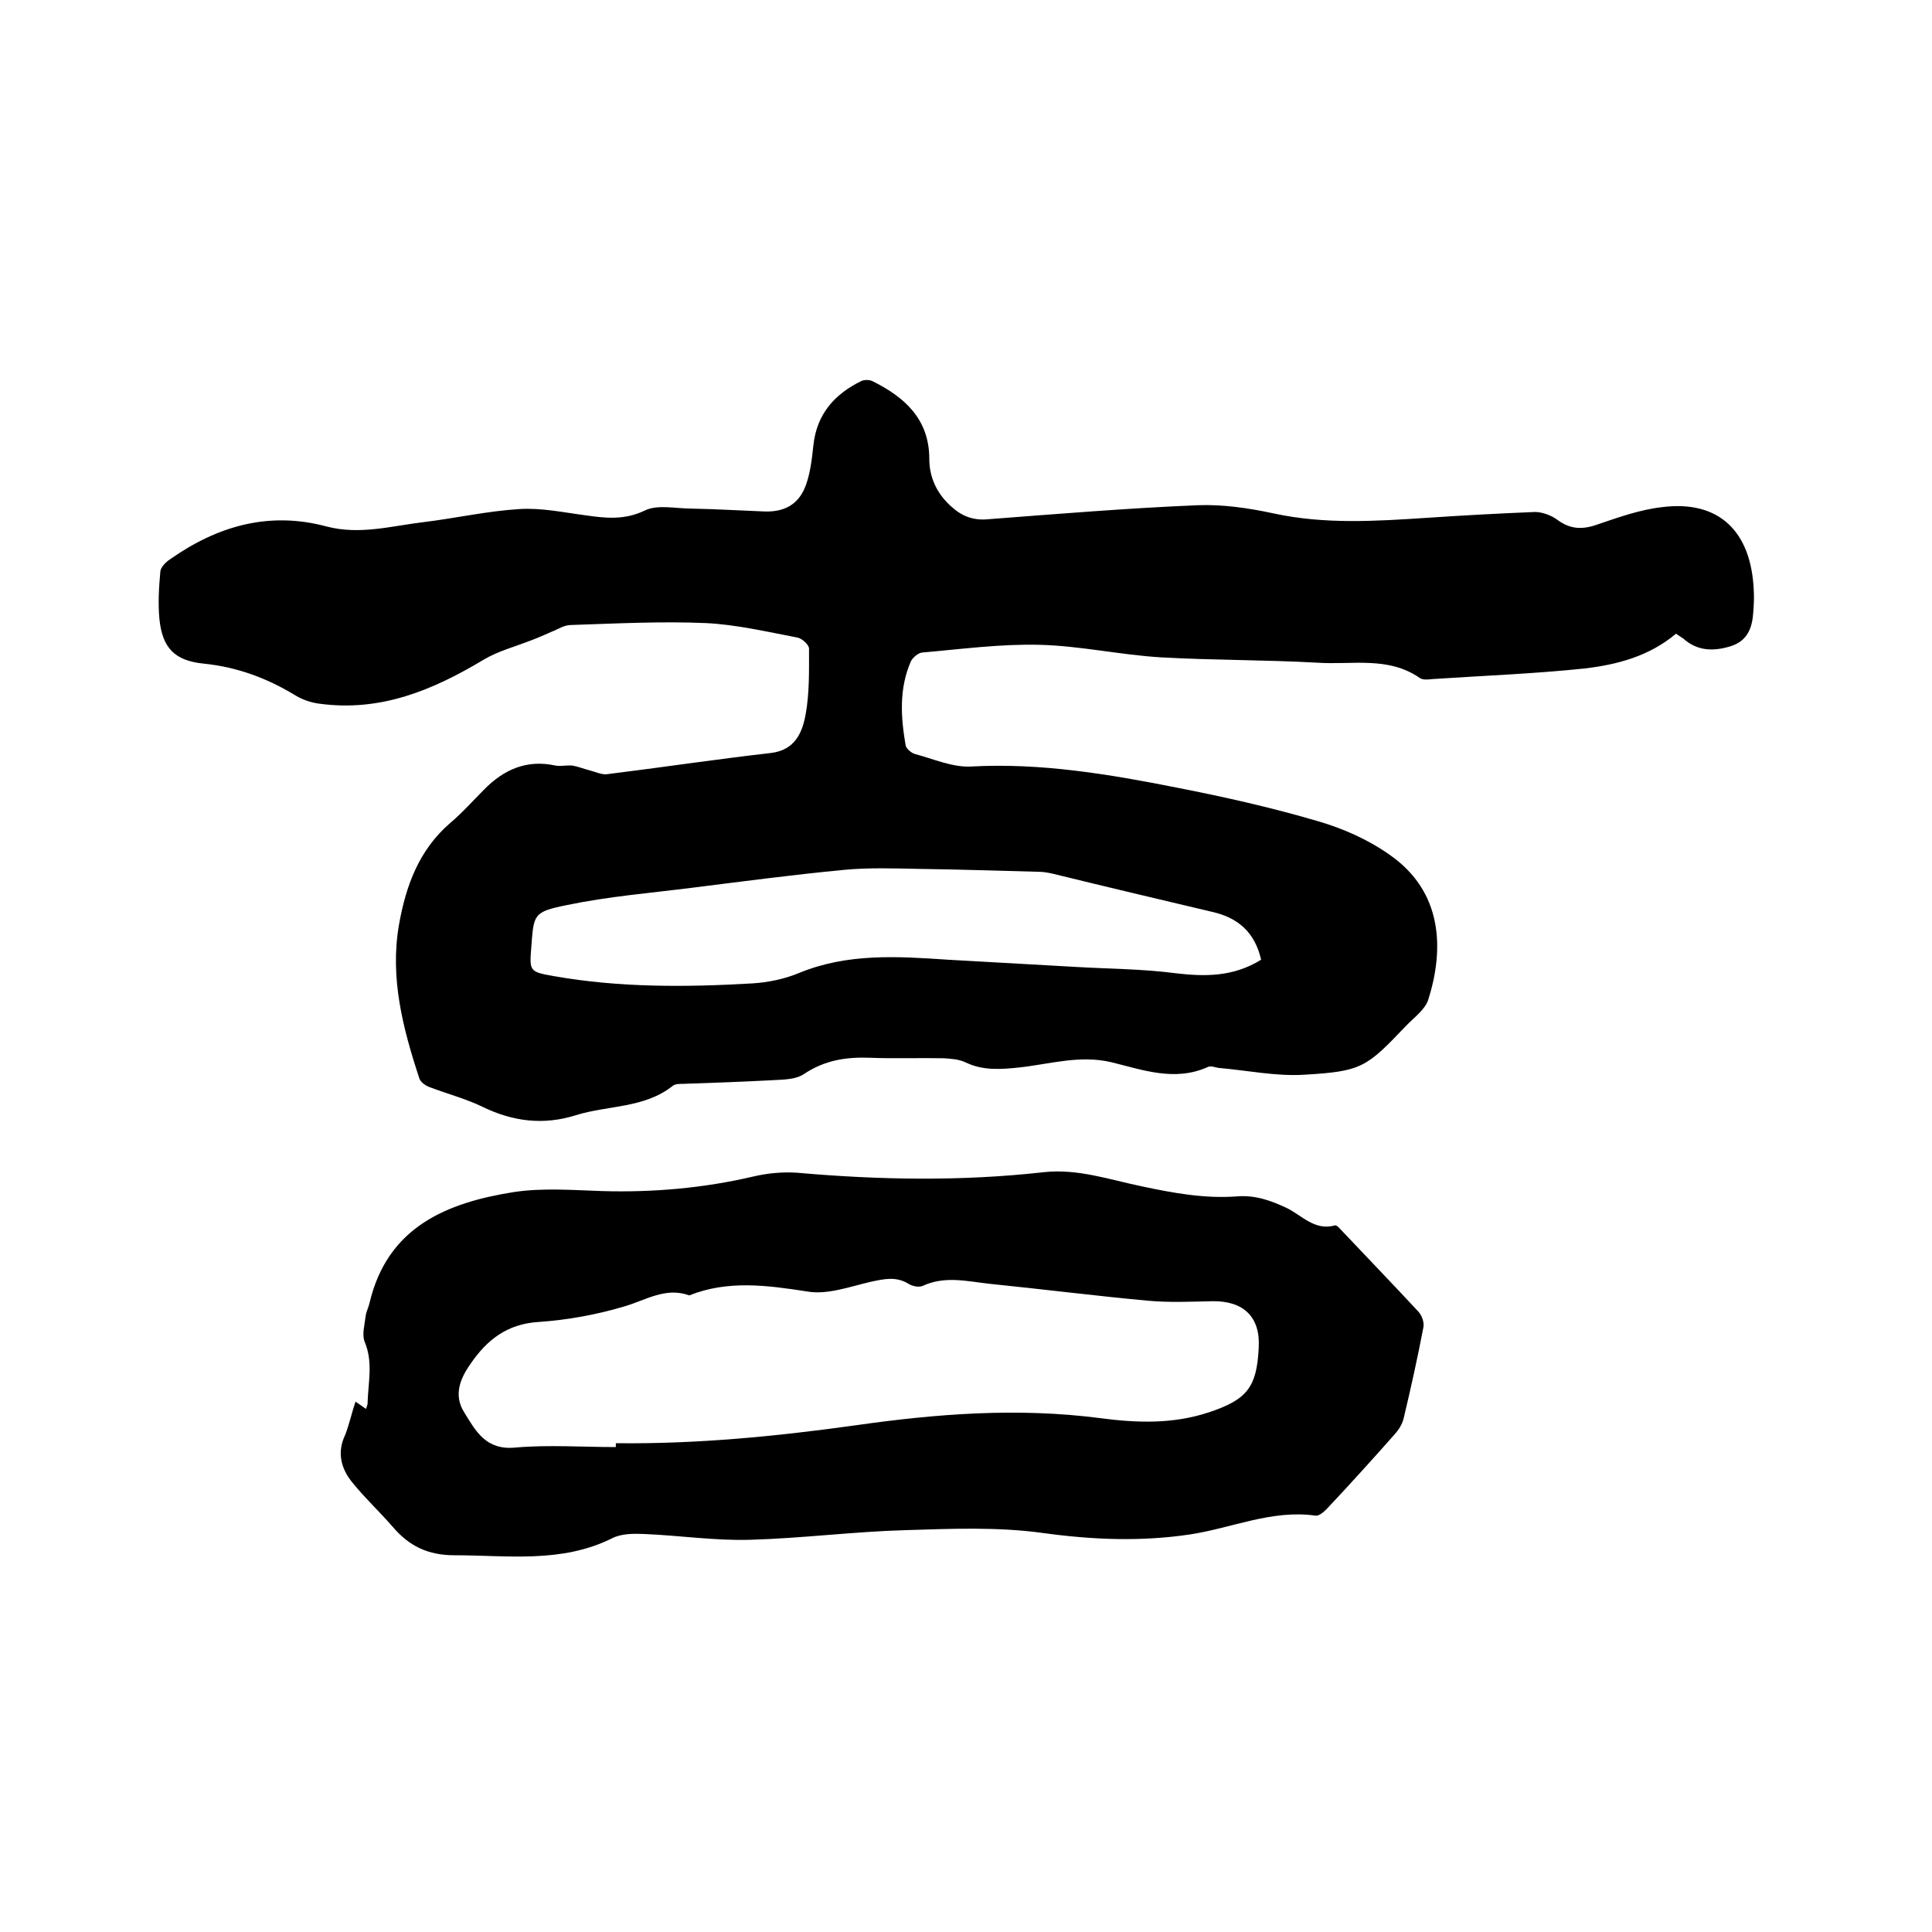
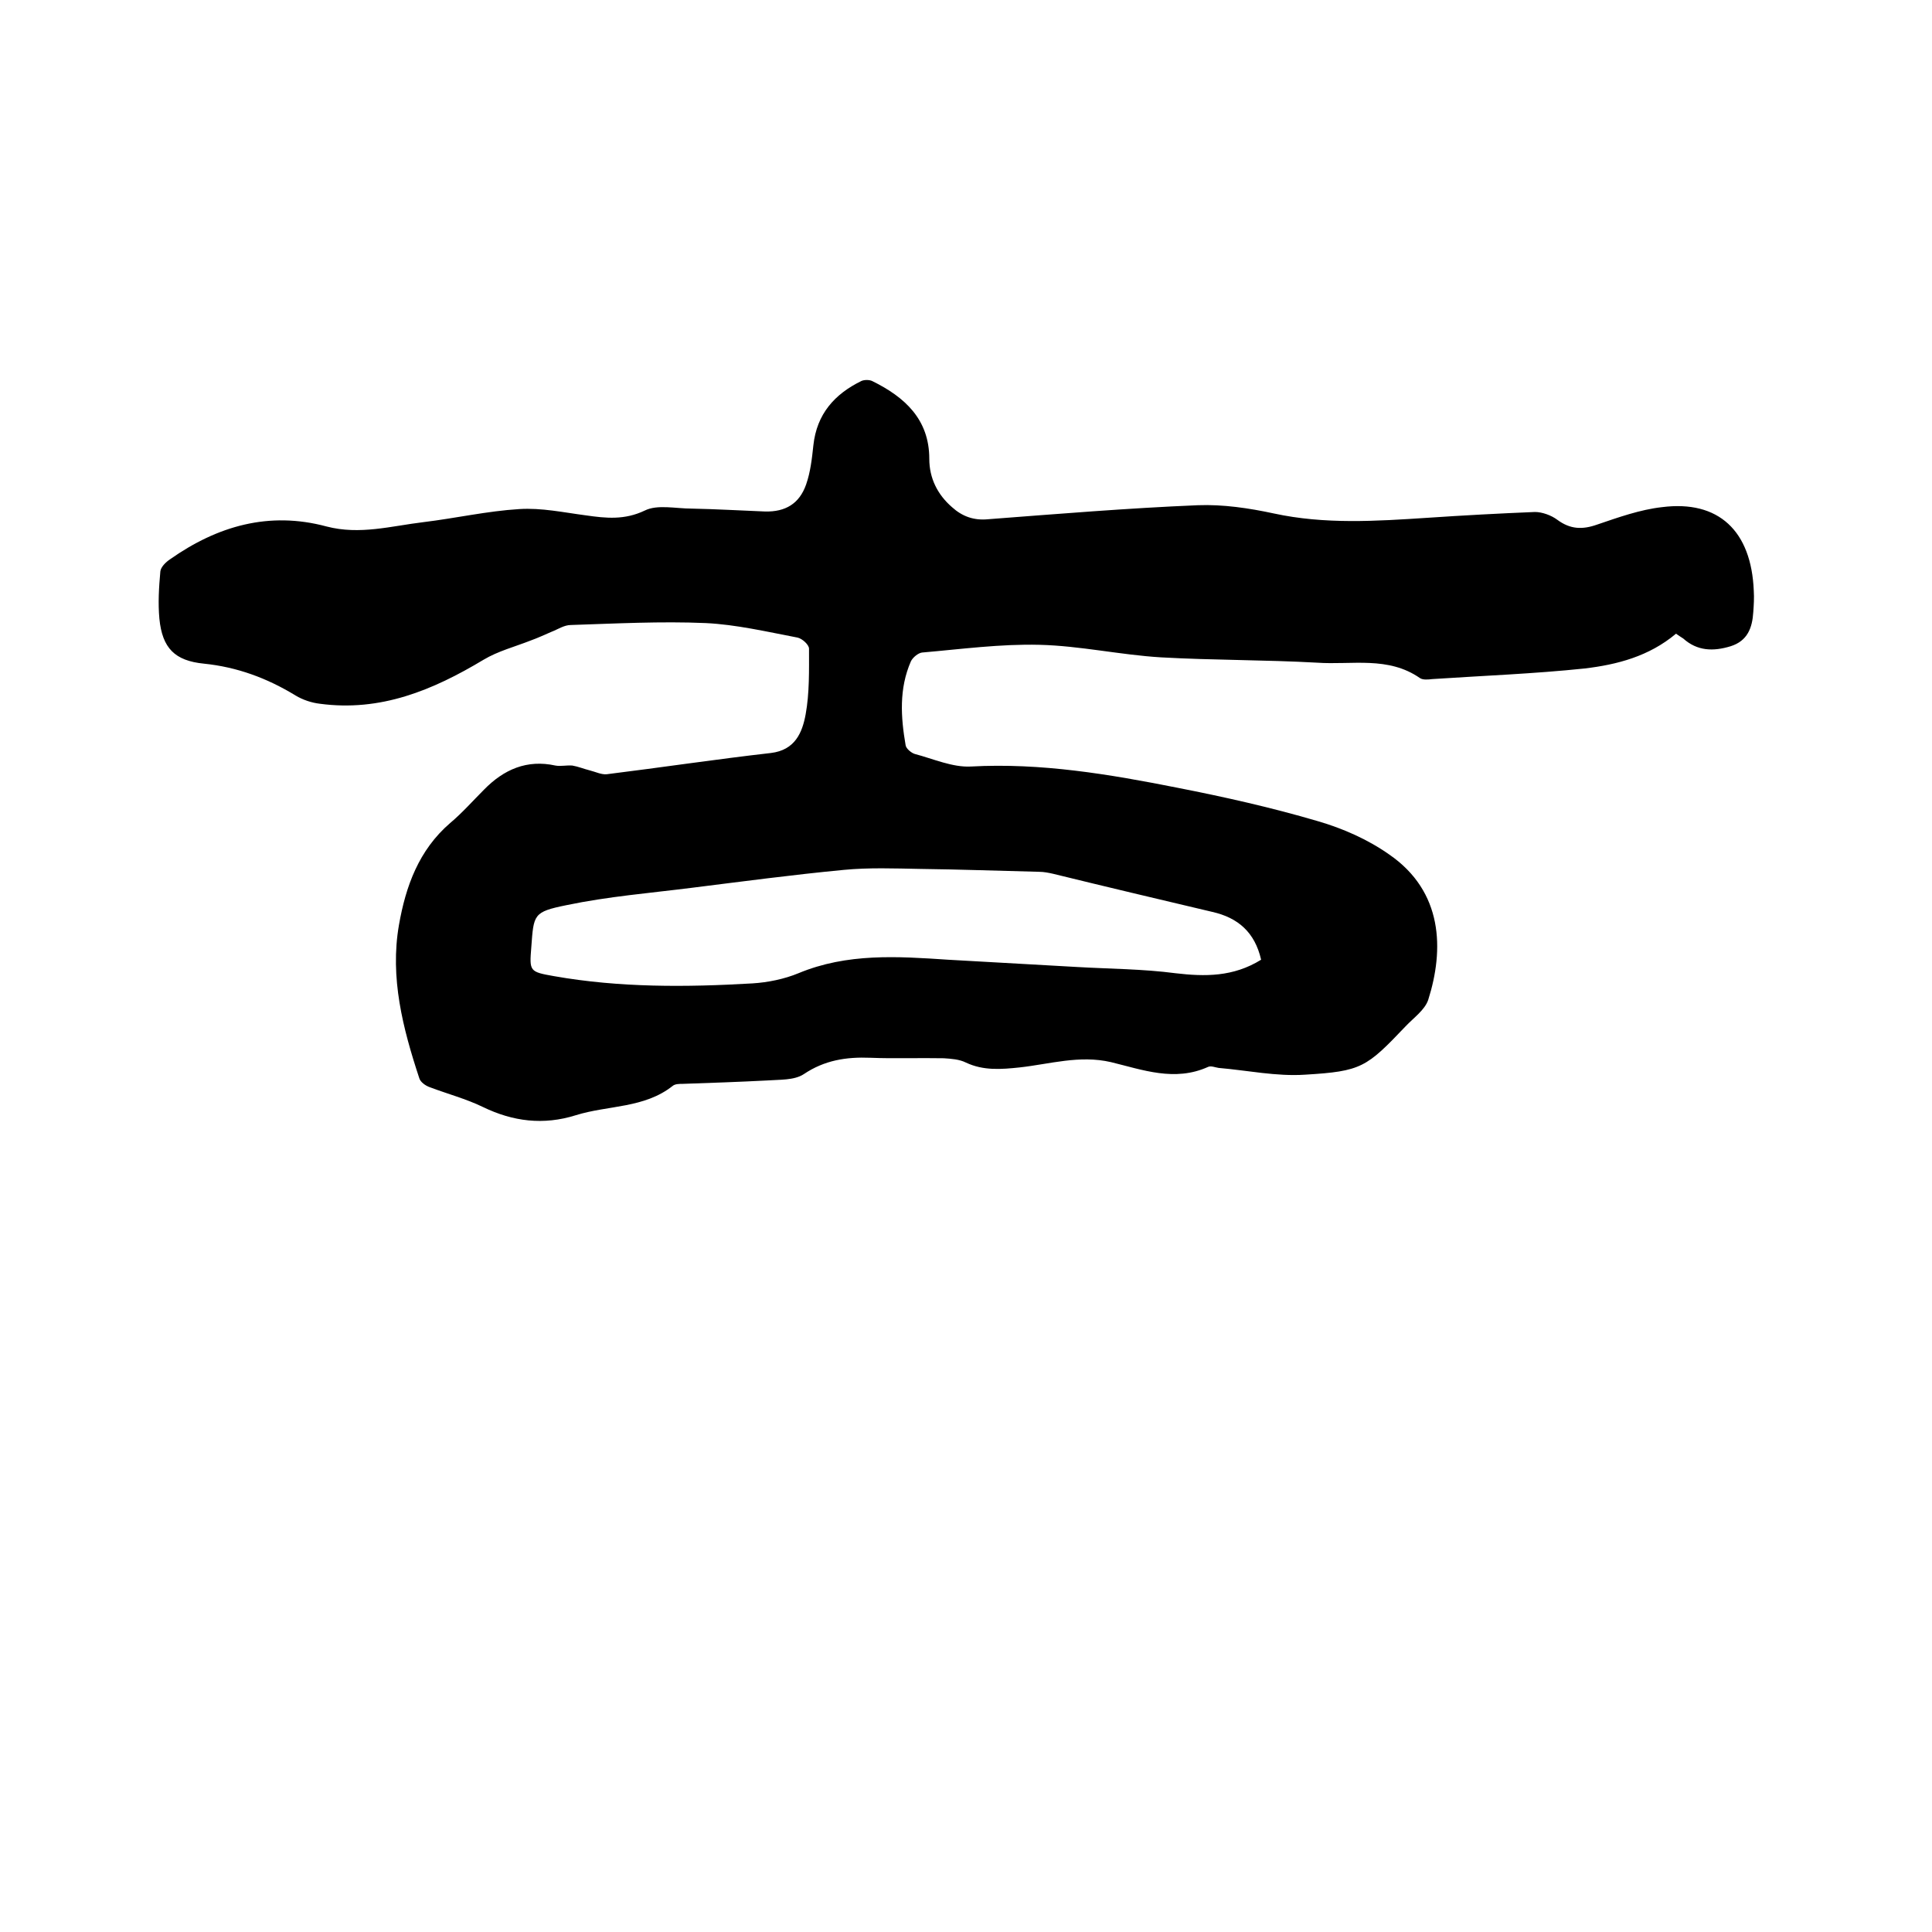
<svg xmlns="http://www.w3.org/2000/svg" enable-background="new 0 0 400 400" viewBox="0 0 400 400">
  <path d="m347 131.2c-5.6 4.7-12.2 6.4-18.9 7.2-10.5 1.1-21.1 1.5-31.6 2.2-.8.1-1.9.2-2.5-.2-6.6-4.6-14.1-2.7-21.3-3.2-10.8-.6-21.6-.5-32.3-1.1-8.4-.5-16.8-2.4-25.2-2.6-8.1-.2-16.2.9-24.3 1.6-.8.1-1.9 1-2.3 1.8-2.5 5.7-2.1 11.6-1.1 17.4.1.7 1.2 1.6 1.9 1.8 3.8 1 7.8 2.8 11.6 2.6 14.5-.8 28.7 1.6 42.8 4.4 9.7 1.9 19.5 4.1 29 6.9 5.2 1.5 10.4 3.8 14.8 6.9 11.2 7.7 11.4 19.7 8.1 30.1-.7 2.1-3 3.7-4.7 5.5-8.1 8.5-9.1 9.3-20.8 10-5.9.4-12-.9-17.9-1.4-.7-.1-1.6-.5-2.2-.2-6.9 3.1-13.5.6-20.1-1-6.5-1.5-12.6.4-18.9 1.1-3.8.4-7.5.7-11.1-1-1.4-.7-3.1-.8-4.6-.9-5.1-.1-10.2.1-15.2-.1s-9.5.5-13.8 3.4c-2 1.3-5 1.1-7.6 1.3-5.8.3-11.6.5-17.4.7-.7 0-1.6 0-2.1.4-5.9 4.7-13.4 4-20.1 6.1s-13 1.3-19.2-1.7c-3.5-1.7-7.3-2.7-11-4.1-.9-.3-2-1.1-2.2-1.9-3.4-10.3-6.1-20.8-4.2-31.7 1.4-8 4.1-15.5 10.6-21.1 2.5-2.1 4.7-4.6 7-6.9 4.1-4.2 8.9-6.3 14.8-5 1.1.2 2.3-.1 3.5 0 1.2.2 2.4.7 3.6 1s2.4.9 3.5.8c11.3-1.4 22.6-3.1 34-4.4 5-.6 6.5-4.2 7.2-8 .8-4.4.7-9 .7-13.6 0-.8-1.4-2.1-2.4-2.3-6.3-1.2-12.7-2.7-19-3-9.3-.4-18.6.1-27.9.4-1.4 0-2.7.9-4 1.4-1.4.6-2.9 1.3-4.3 1.8-3.3 1.3-6.8 2.2-9.8 4-10.5 6.3-21.3 10.8-33.9 9.1-1.7-.2-3.5-.8-5-1.7-5.9-3.6-12.1-5.9-19-6.6-6-.6-8.6-3.2-9.2-9.3-.3-3.2-.1-6.5.2-9.8.1-.9 1.1-1.9 2-2.5 9.8-6.9 20.5-10 32.4-6.8 6.9 1.8 13.4-.1 20.1-.9 6.6-.8 13.2-2.3 19.8-2.7 4.6-.3 9.2.7 13.8 1.3 4.2.6 8 1 12.2-1 2.6-1.3 6.4-.4 9.7-.4 5.1.1 10.1.4 15.2.6 4.2.1 7.1-1.6 8.5-5.6.9-2.6 1.2-5.3 1.5-8.1.7-6.5 4.4-10.6 9.9-13.3.6-.3 1.7-.3 2.3 0 6.7 3.3 11.8 7.9 11.8 16.1 0 4 1.7 7.4 4.7 10 2.1 1.9 4.5 2.8 7.5 2.5 14.4-1.1 28.9-2.3 43.4-2.9 5.2-.2 10.6.6 15.7 1.7 10.6 2.3 21.2 1.6 31.9.9 7.4-.5 14.8-.9 22.2-1.2 1.5 0 3.4.7 4.6 1.6 2.7 2 5.2 2.1 8.3 1 4.4-1.5 8.9-3.1 13.4-3.6 11.7-1.5 18.5 4.9 19 17.3.1 1.5 0 3-.1 4.4-.2 3.3-1.2 6-4.7 7.1-3.6 1.1-6.9 1-9.8-1.6-.5-.3-.9-.6-1.5-1zm-85.9 67.5c-1.3-5.7-4.8-8.7-10.1-9.9-11-2.6-22-5.2-33-7.9-.9-.2-1.9-.4-2.8-.4-8.2-.2-16.5-.5-24.7-.6-5.3-.1-10.6-.3-15.8.2-10.5 1-21 2.4-31.4 3.7-8.7 1.1-17.4 1.8-26 3.6-6.9 1.4-6.8 1.9-7.3 8.7-.4 5-.4 5.1 4.7 6 13.6 2.4 27.4 2.3 41.1 1.5 3.2-.2 6.6-.9 9.5-2.1 10.1-4.2 20.5-3.5 31-2.8 8.9.5 17.7 1 26.6 1.5 6.8.4 13.7.4 20.5 1.3 6 .7 11.9.8 17.7-2.8z" />
-   <path d="m73.6 290.2c.8.5 1.4 1 2.2 1.5.1-.5.3-.8.3-1.1.1-4.3 1.2-8.5-.6-12.8-.6-1.5 0-3.5.2-5.3.1-.9.6-1.8.8-2.7 3.7-15.8 16-20.8 29.9-23 6-.9 12.2-.4 18.3-.2 10.5.3 20.9-.6 31.2-3 2.9-.7 6.1-1 9.1-.8 17 1.5 34 1.8 51-.1 7-.8 13.6 1.5 20.3 2.9 6.6 1.4 13.1 2.6 19.8 2.1 3.7-.3 6.9.8 10.3 2.4 3.1 1.5 5.8 4.8 10 3.6.4-.1 1.1.8 1.6 1.3 5.2 5.5 10.5 11 15.7 16.6.7.8 1.2 2.2 1 3.2-1.2 6.3-2.6 12.6-4.1 18.9-.3 1.2-1 2.3-1.8 3.2-4.6 5.2-9.3 10.4-14.1 15.5-.6.6-1.6 1.5-2.3 1.4-9.1-1.3-17.4 2.6-26.1 3.9-10.1 1.5-20.1 1.1-30.3-.3-9.3-1.3-19-.9-28.5-.6-10.8.3-21.5 1.7-32.3 2-7.3.2-14.5-.9-21.8-1.2-2.2-.1-4.8-.1-6.7.9-10.5 5.2-21.6 3.5-32.6 3.5-5.5 0-9.4-1.9-12.8-5.9-2.7-3.1-5.7-5.9-8.3-9.1-2.4-2.9-3.3-6.3-1.5-10 .8-2.1 1.3-4.4 2.1-6.8zm53.9 9.4c0-.3 0-.5 0-.8 16.6.2 33.1-1.4 49.6-3.7 16.8-2.4 33.6-3.7 50.6-1.5 7.5 1 15.1 1.3 22.6-1.2 7.8-2.6 9.9-5.1 10.3-13.3.4-6.4-3.1-9.8-9.6-9.7-4.4.1-8.9.3-13.3-.1-10.9-1-21.9-2.4-32.8-3.5-4.6-.5-9.2-1.7-13.8.4-.8.4-2.2.1-3-.4-2.6-1.6-5.1-1-7.9-.4-4.3 1-8.9 2.7-13 2-8.4-1.3-16.5-2.4-24.5.8-4.9-1.8-9 1-13.5 2.3-5.7 1.7-11.8 2.8-17.7 3.2-6.5.4-10.7 3.7-14.1 8.7-2.2 3.1-3.5 6.5-1.3 10 2.4 3.9 4.5 7.9 10.6 7.3 6.8-.6 13.8-.1 20.8-.1z" />
</svg>